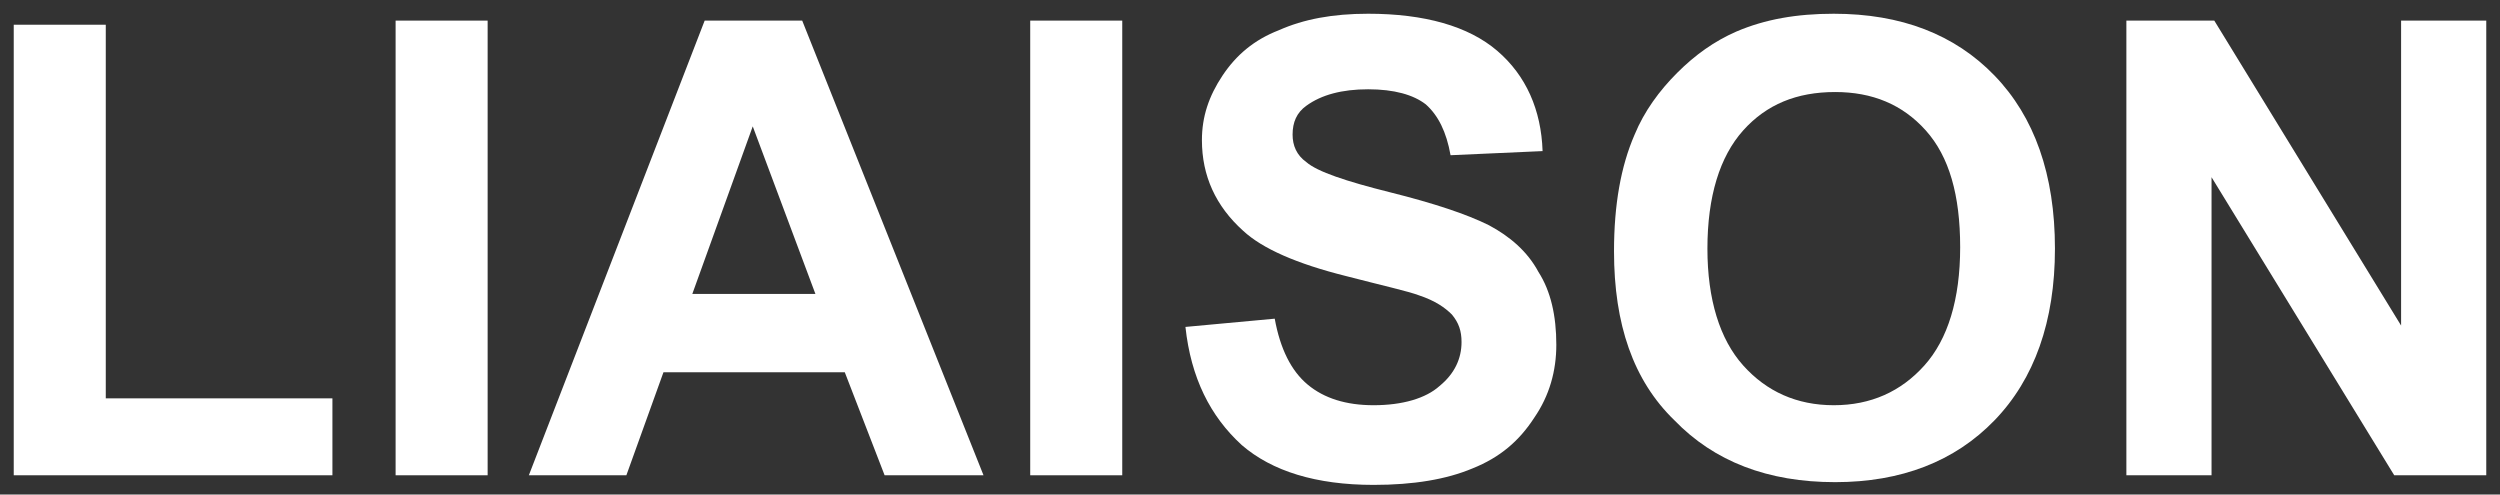
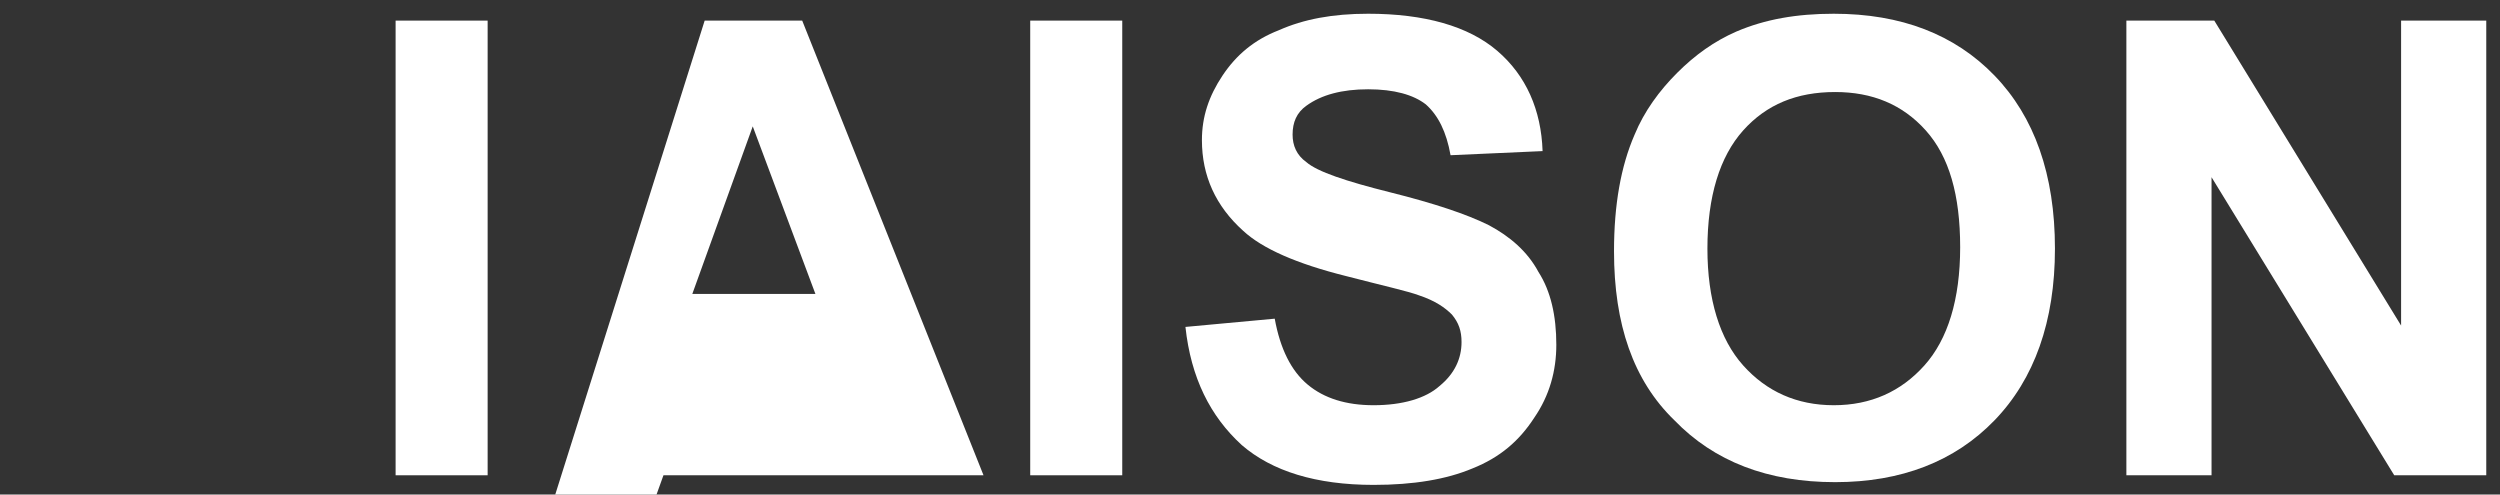
<svg xmlns="http://www.w3.org/2000/svg" version="1.1" id="レイヤー_1" x="0px" y="0px" width="182px" height="36px" viewBox="0 0 182 36" style="enable-background:new 0 0 182 36;" xml:space="preserve">
  <rect x="0" y="0" width="182" height="36" fill="#333333" stroke="none" />
  <style type="text/css">
	.st0{fill:#FFFFFF;}
</style>
  <g>
    <g>
-       <polygon class="st0" points="1,34.6 1,1.8 7.7,1.8 7.7,29 24.2,29 24.2,34.6   " />
      <rect x="28.8" y="1.5" class="st0" width="6.7" height="33.1" />
-       <path class="st0" d="M59.4,21.5L54.8,9.2l-4.4,12.2H59.4z M71.6,34.6h-7.2l-2.9-7.5H48.3l-2.7,7.5h-7.1L51.3,1.5h7.1L71.6,34.6z" />
+       <path class="st0" d="M59.4,21.5L54.8,9.2l-4.4,12.2H59.4z M71.6,34.6h-7.2H48.3l-2.7,7.5h-7.1L51.3,1.5h7.1L71.6,34.6z" />
      <rect x="75" y="1.5" class="st0" width="6.7" height="33.1" />
      <path class="st0" d="M86.3,23.8l6.5-0.6c0.4,2.2,1.2,3.8,2.4,4.8c1.2,1,2.8,1.5,4.8,1.5c2.1,0,3.8-0.5,4.8-1.4    c1.1-0.9,1.6-2,1.6-3.2c0-0.8-0.2-1.4-0.7-2c-0.5-0.5-1.2-1-2.4-1.4c-0.8-0.3-2.6-0.7-5.3-1.4c-3.6-0.9-6.1-2-7.5-3.3    c-2-1.8-3-4-3-6.6C87.5,8.5,88,7,89,5.5c1-1.5,2.3-2.6,4.1-3.3C94.9,1.4,97,1,99.6,1c4.1,0,7.3,0.9,9.4,2.7    c2.1,1.8,3.2,4.3,3.3,7.3l-6.7,0.3c-0.3-1.7-0.9-2.9-1.8-3.7c-0.9-0.7-2.3-1.1-4.2-1.1c-1.9,0-3.4,0.4-4.5,1.2    c-0.7,0.5-1,1.2-1,2.1c0,0.8,0.3,1.5,1,2c0.8,0.7,2.9,1.4,6.1,2.2c3.2,0.8,5.6,1.6,7.2,2.4c1.5,0.8,2.8,1.9,3.6,3.4    c0.9,1.4,1.3,3.2,1.3,5.3c0,1.9-0.5,3.7-1.6,5.3c-1.1,1.7-2.5,2.9-4.5,3.7c-1.9,0.8-4.3,1.2-7.2,1.2c-4.2,0-7.4-1-9.6-2.9    C88.1,30.3,86.7,27.5,86.3,23.8" />
      <path class="st0" d="M124.3,18.1c0,3.7,0.9,6.6,2.6,8.5c1.7,1.9,3.9,2.9,6.6,2.9c2.7,0,4.9-1,6.6-2.9c1.7-1.9,2.6-4.8,2.6-8.6    c0-3.8-0.8-6.6-2.5-8.5c-1.7-1.9-3.9-2.8-6.6-2.8c-2.8,0-5,0.9-6.7,2.8C125.2,11.4,124.3,14.3,124.3,18.1 M117.5,18.3    c0-3.4,0.5-6.2,1.5-8.5c0.7-1.7,1.8-3.2,3.1-4.5c1.3-1.3,2.7-2.3,4.3-3c2.1-0.9,4.4-1.3,7.1-1.3c4.9,0,8.8,1.5,11.7,4.5    c2.9,3,4.4,7.2,4.4,12.6c0,5.3-1.5,9.5-4.4,12.5c-2.9,3-6.8,4.5-11.6,4.5c-4.9,0-8.8-1.5-11.7-4.5    C118.9,27.7,117.5,23.6,117.5,18.3" />
      <polygon class="st0" points="154.8,34.6 154.8,1.5 161.2,1.5 174.8,23.7 174.8,1.5 181,1.5 181,34.6 174.3,34.6 161,12.9     161,34.6   " />
    </g>
  </g>
</svg>